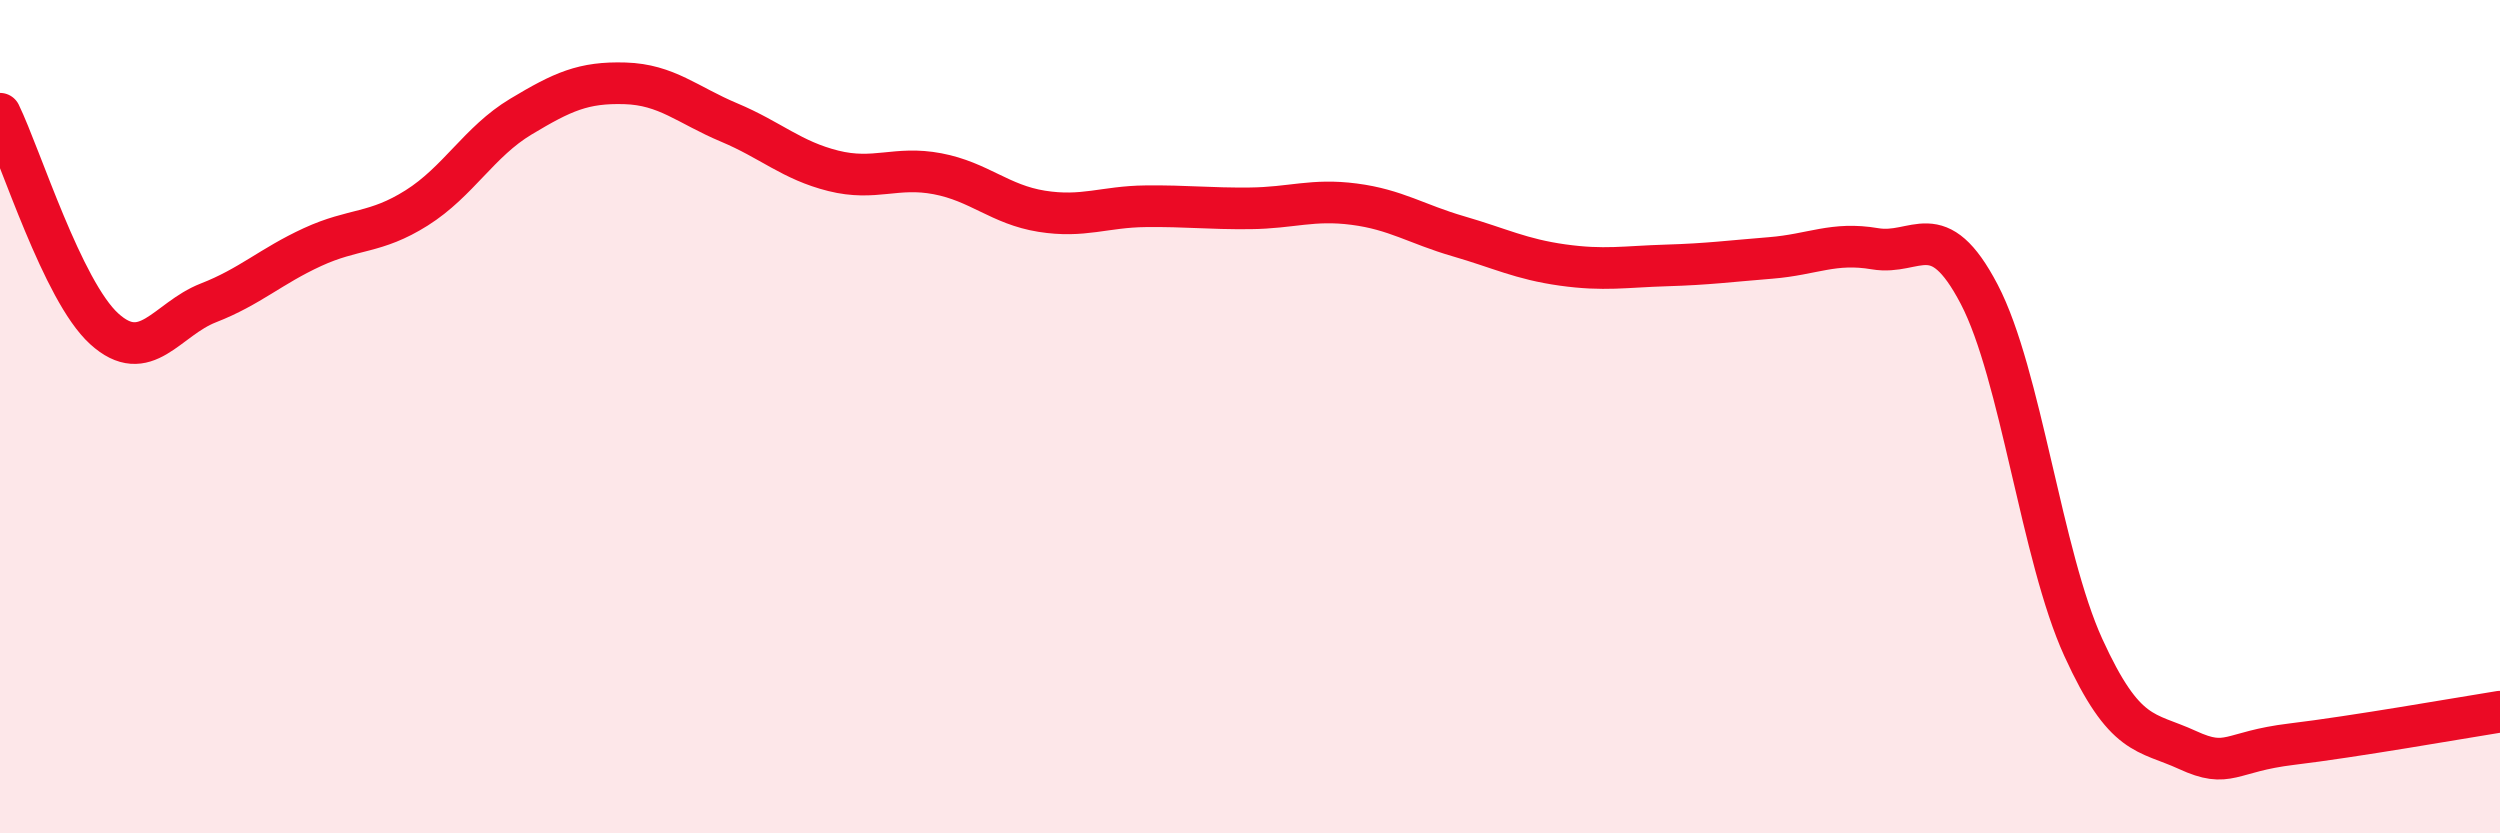
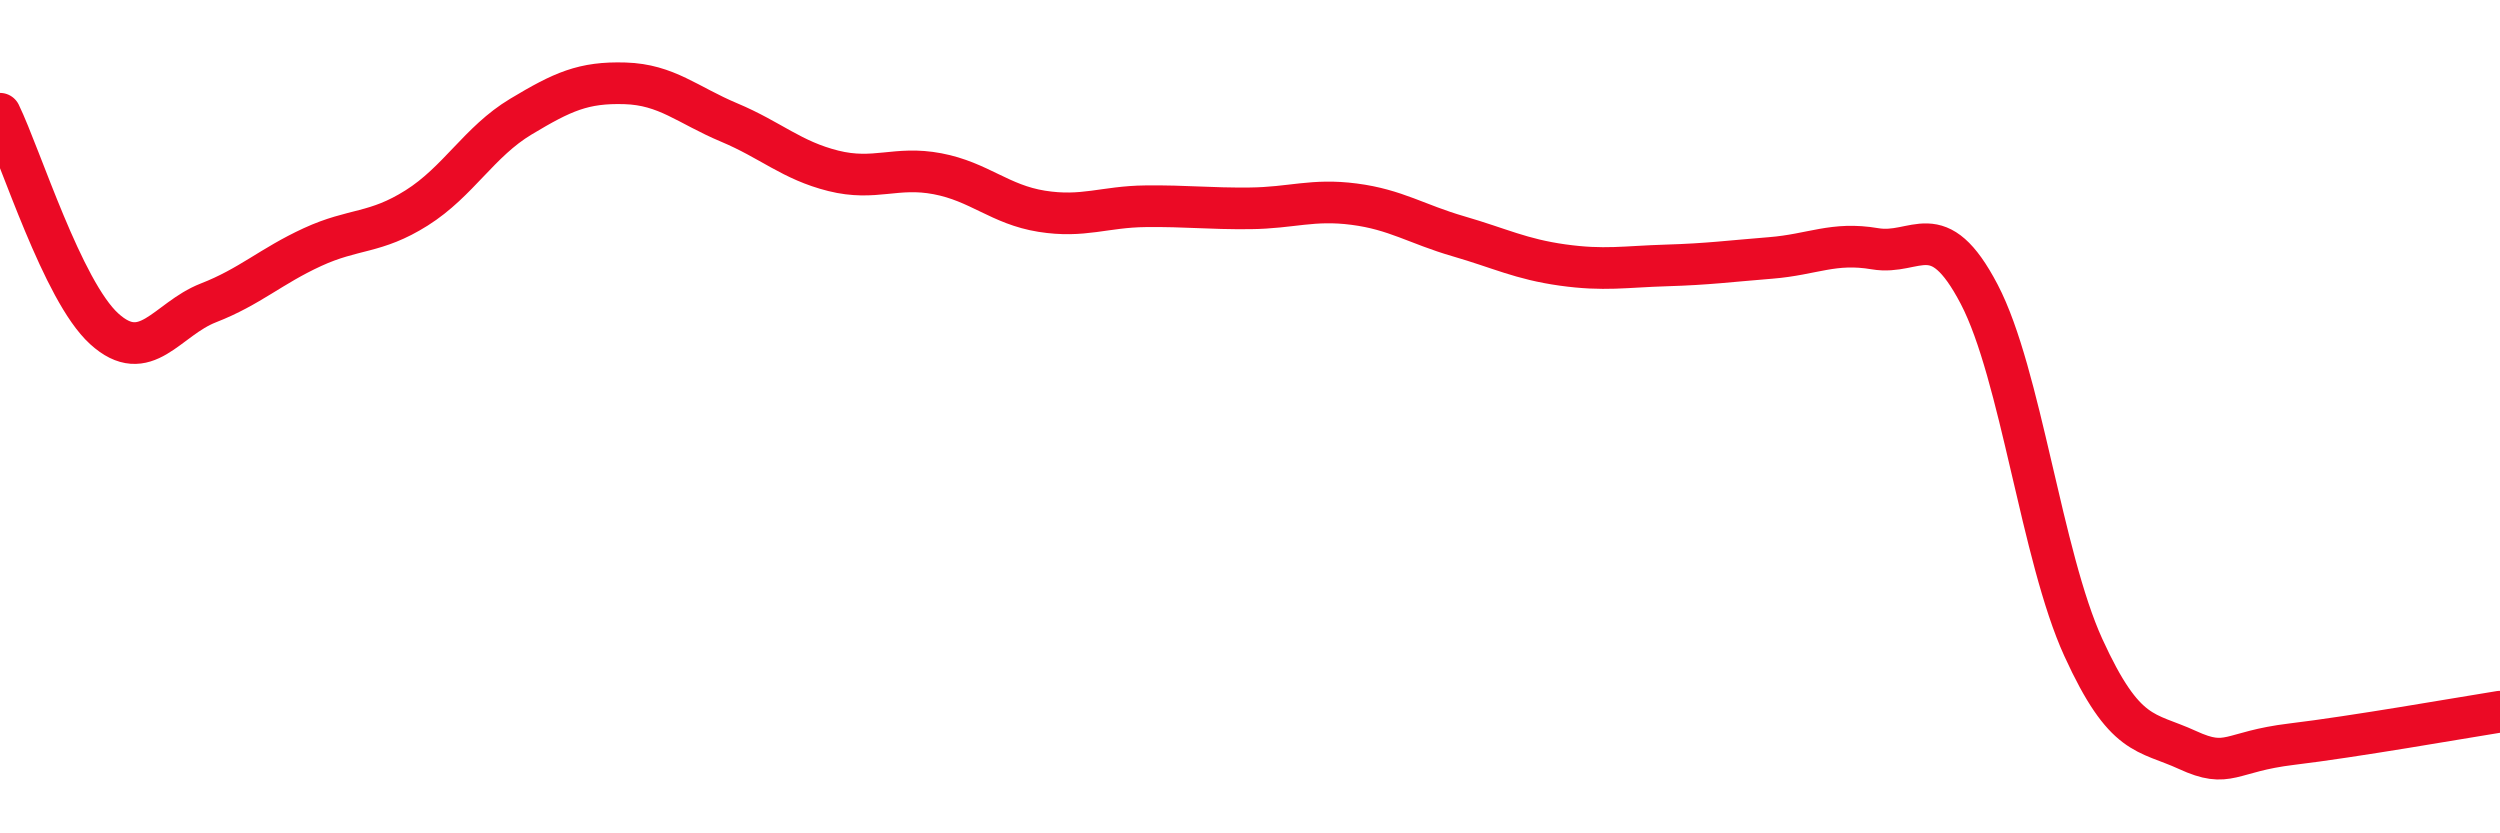
<svg xmlns="http://www.w3.org/2000/svg" width="60" height="20" viewBox="0 0 60 20">
-   <path d="M 0,2.73 C 0.5,3.76 1.5,6.98 2.5,7.89 C 3.5,8.8 4,7.66 5,7.27 C 6,6.88 6.5,6.39 7.5,5.93 C 8.5,5.47 9,5.62 10,4.99 C 11,4.36 11.5,3.4 12.5,2.8 C 13.5,2.2 14,1.97 15,2 C 16,2.03 16.5,2.52 17.5,2.94 C 18.5,3.36 19,3.85 20,4.1 C 21,4.35 21.5,3.98 22.5,4.17 C 23.5,4.36 24,4.91 25,5.07 C 26,5.23 26.5,4.96 27.5,4.95 C 28.5,4.94 29,5.01 30,5 C 31,4.99 31.5,4.77 32.5,4.9 C 33.5,5.03 34,5.38 35,5.67 C 36,5.96 36.5,6.22 37.5,6.36 C 38.5,6.5 39,6.4 40,6.37 C 41,6.34 41.5,6.27 42.5,6.19 C 43.5,6.11 44,5.8 45,5.97 C 46,6.14 46.5,5.15 47.5,7.06 C 48.5,8.97 49,13.35 50,15.54 C 51,17.73 51.5,17.54 52.5,18 C 53.5,18.46 53.5,18.04 55,17.86 C 56.5,17.68 59,17.24 60,17.08L60 20L0 20Z" fill="#EB0A25" opacity="0.1" stroke-linecap="round" stroke-linejoin="round" />
  <path d="M 0,2.73 C 0.5,3.76 1.5,6.98 2.5,7.89 C 3.5,8.8 4,7.66 5,7.27 C 6,6.88 6.5,6.39 7.5,5.93 C 8.5,5.47 9,5.62 10,4.99 C 11,4.36 11.5,3.4 12.5,2.8 C 13.5,2.2 14,1.97 15,2 C 16,2.03 16.5,2.52 17.5,2.94 C 18.5,3.36 19,3.85 20,4.1 C 21,4.35 21.5,3.98 22.5,4.17 C 23.5,4.36 24,4.91 25,5.07 C 26,5.23 26.5,4.96 27.5,4.95 C 28.5,4.94 29,5.01 30,5 C 31,4.99 31.5,4.77 32.5,4.9 C 33.5,5.03 34,5.38 35,5.67 C 36,5.96 36.5,6.22 37.5,6.36 C 38.5,6.5 39,6.4 40,6.37 C 41,6.34 41.5,6.27 42.5,6.19 C 43.5,6.11 44,5.8 45,5.97 C 46,6.14 46.5,5.15 47.5,7.06 C 48.5,8.97 49,13.35 50,15.54 C 51,17.73 51.5,17.54 52.5,18 C 53.5,18.46 53.5,18.04 55,17.86 C 56.5,17.68 59,17.24 60,17.08" stroke="#EB0A25" stroke-width="1" fill="none" stroke-linecap="round" stroke-linejoin="round" />
</svg>